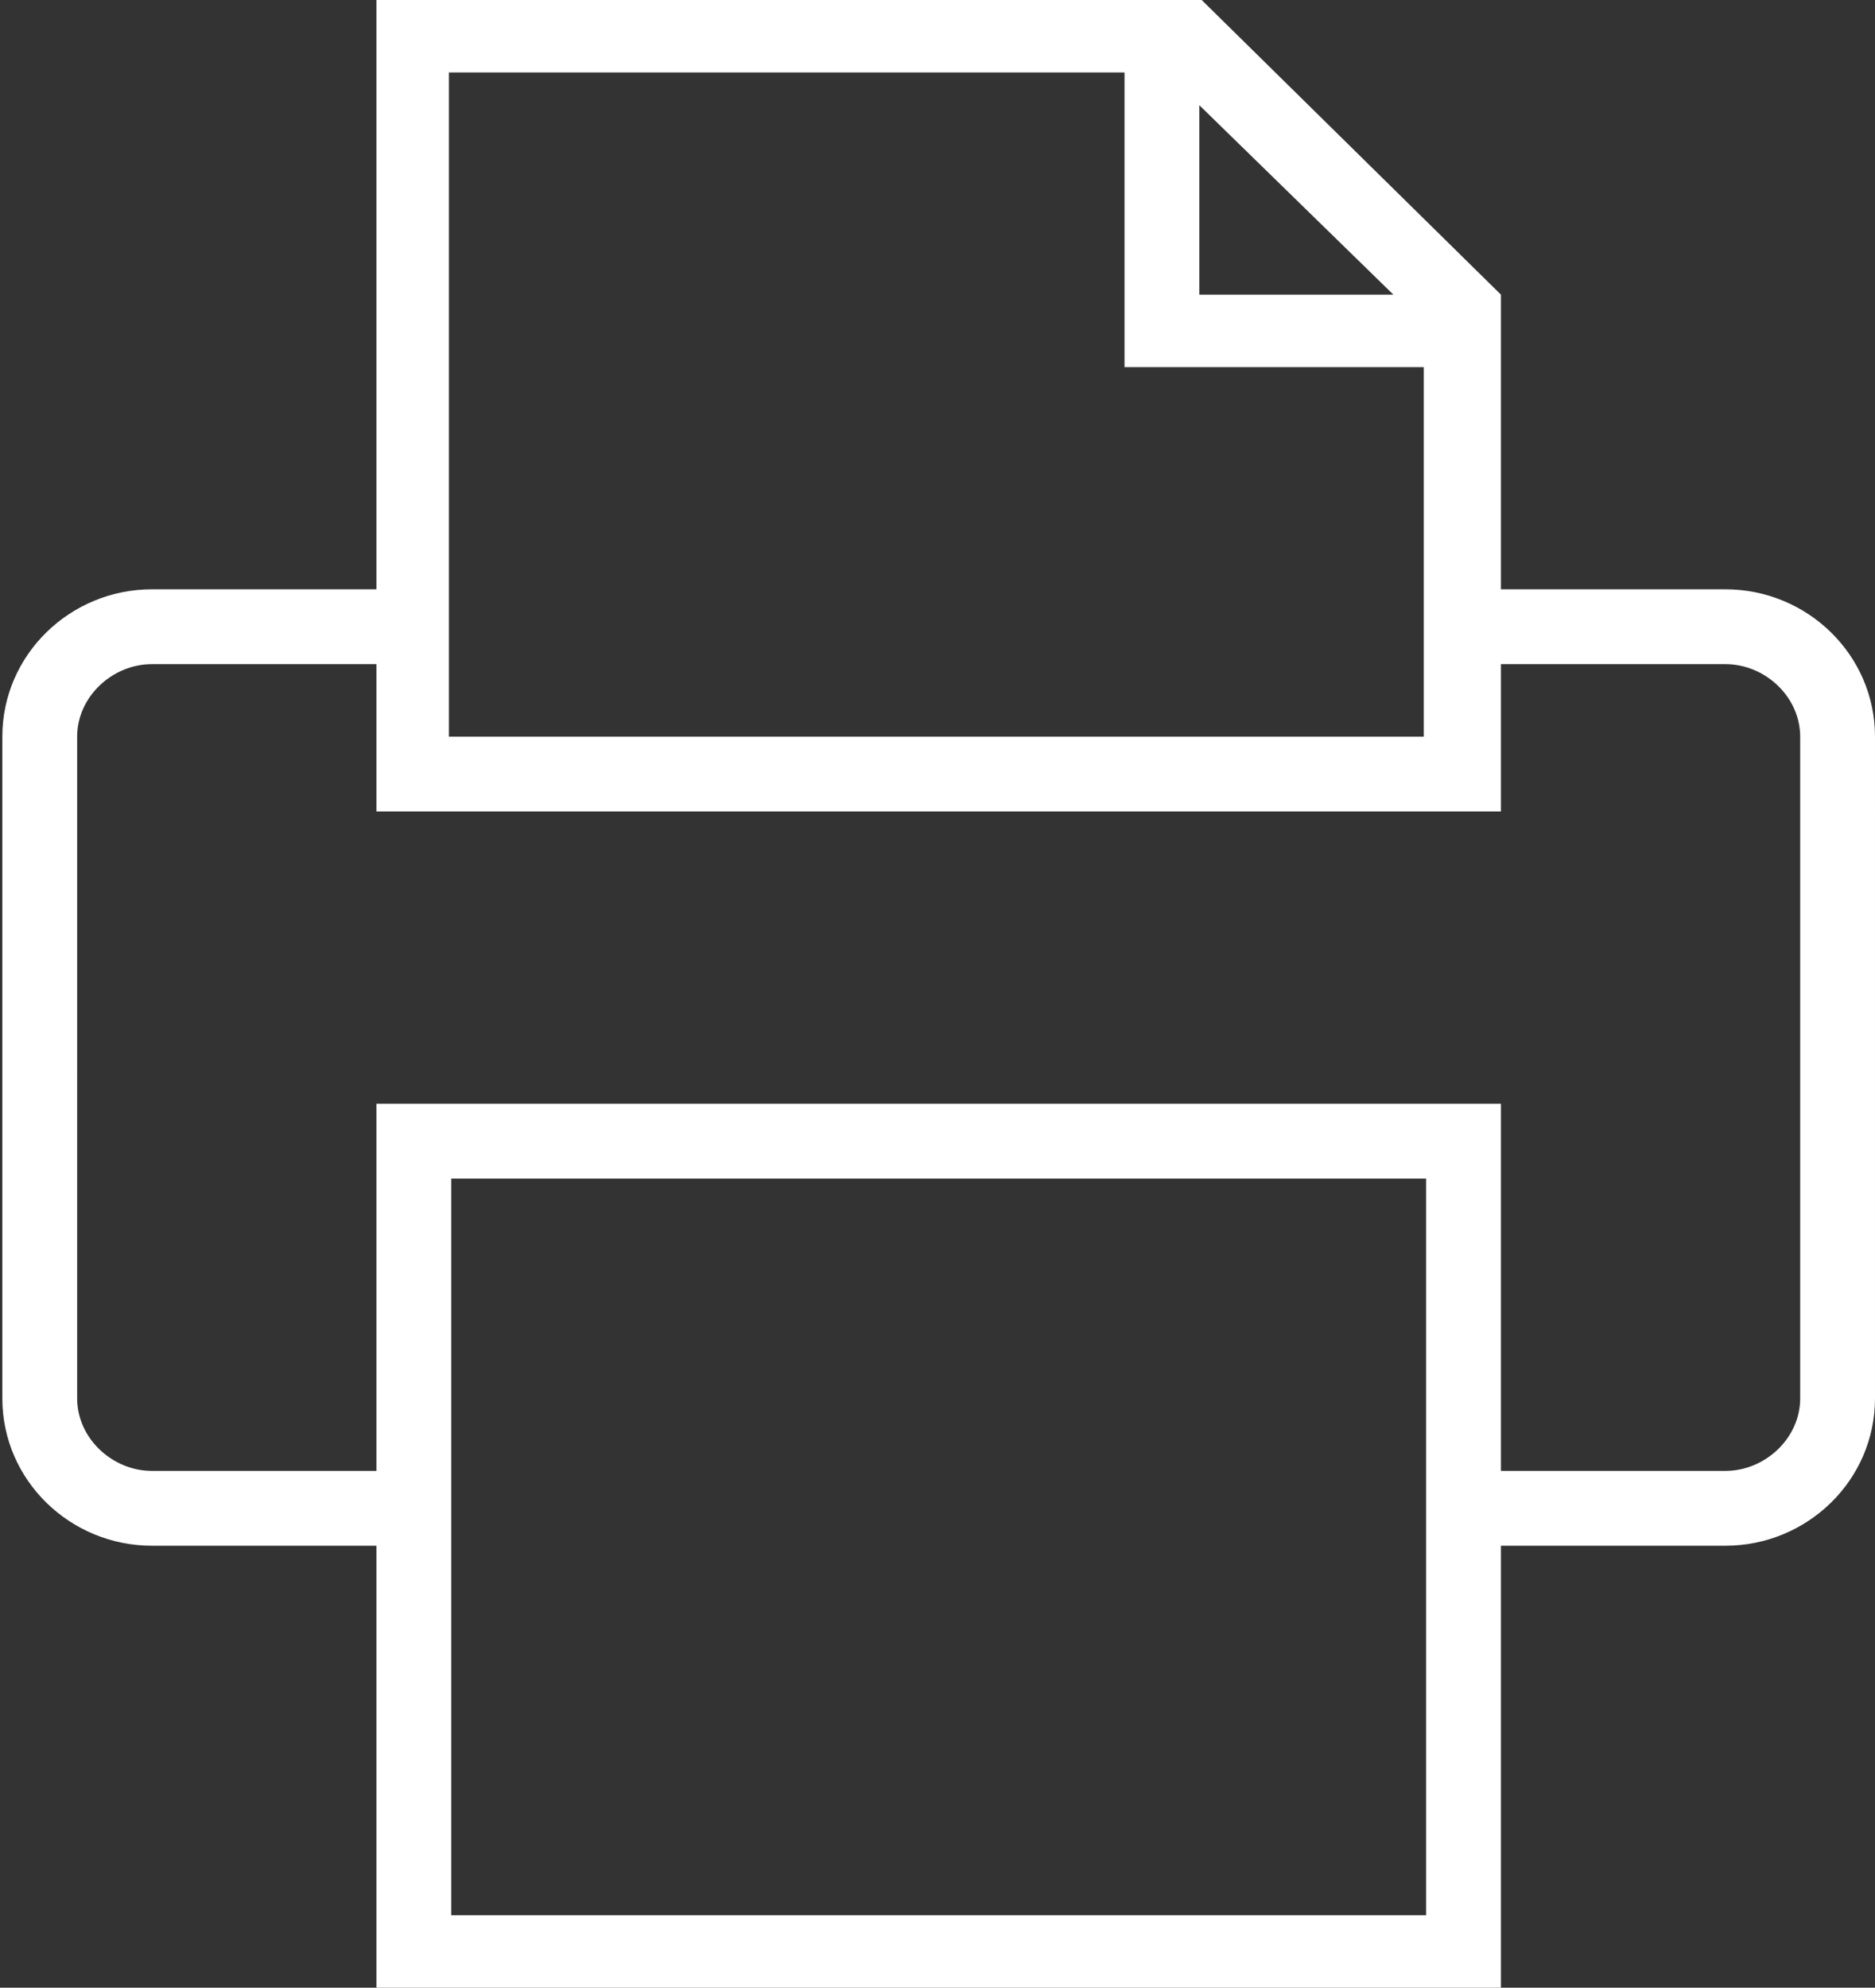
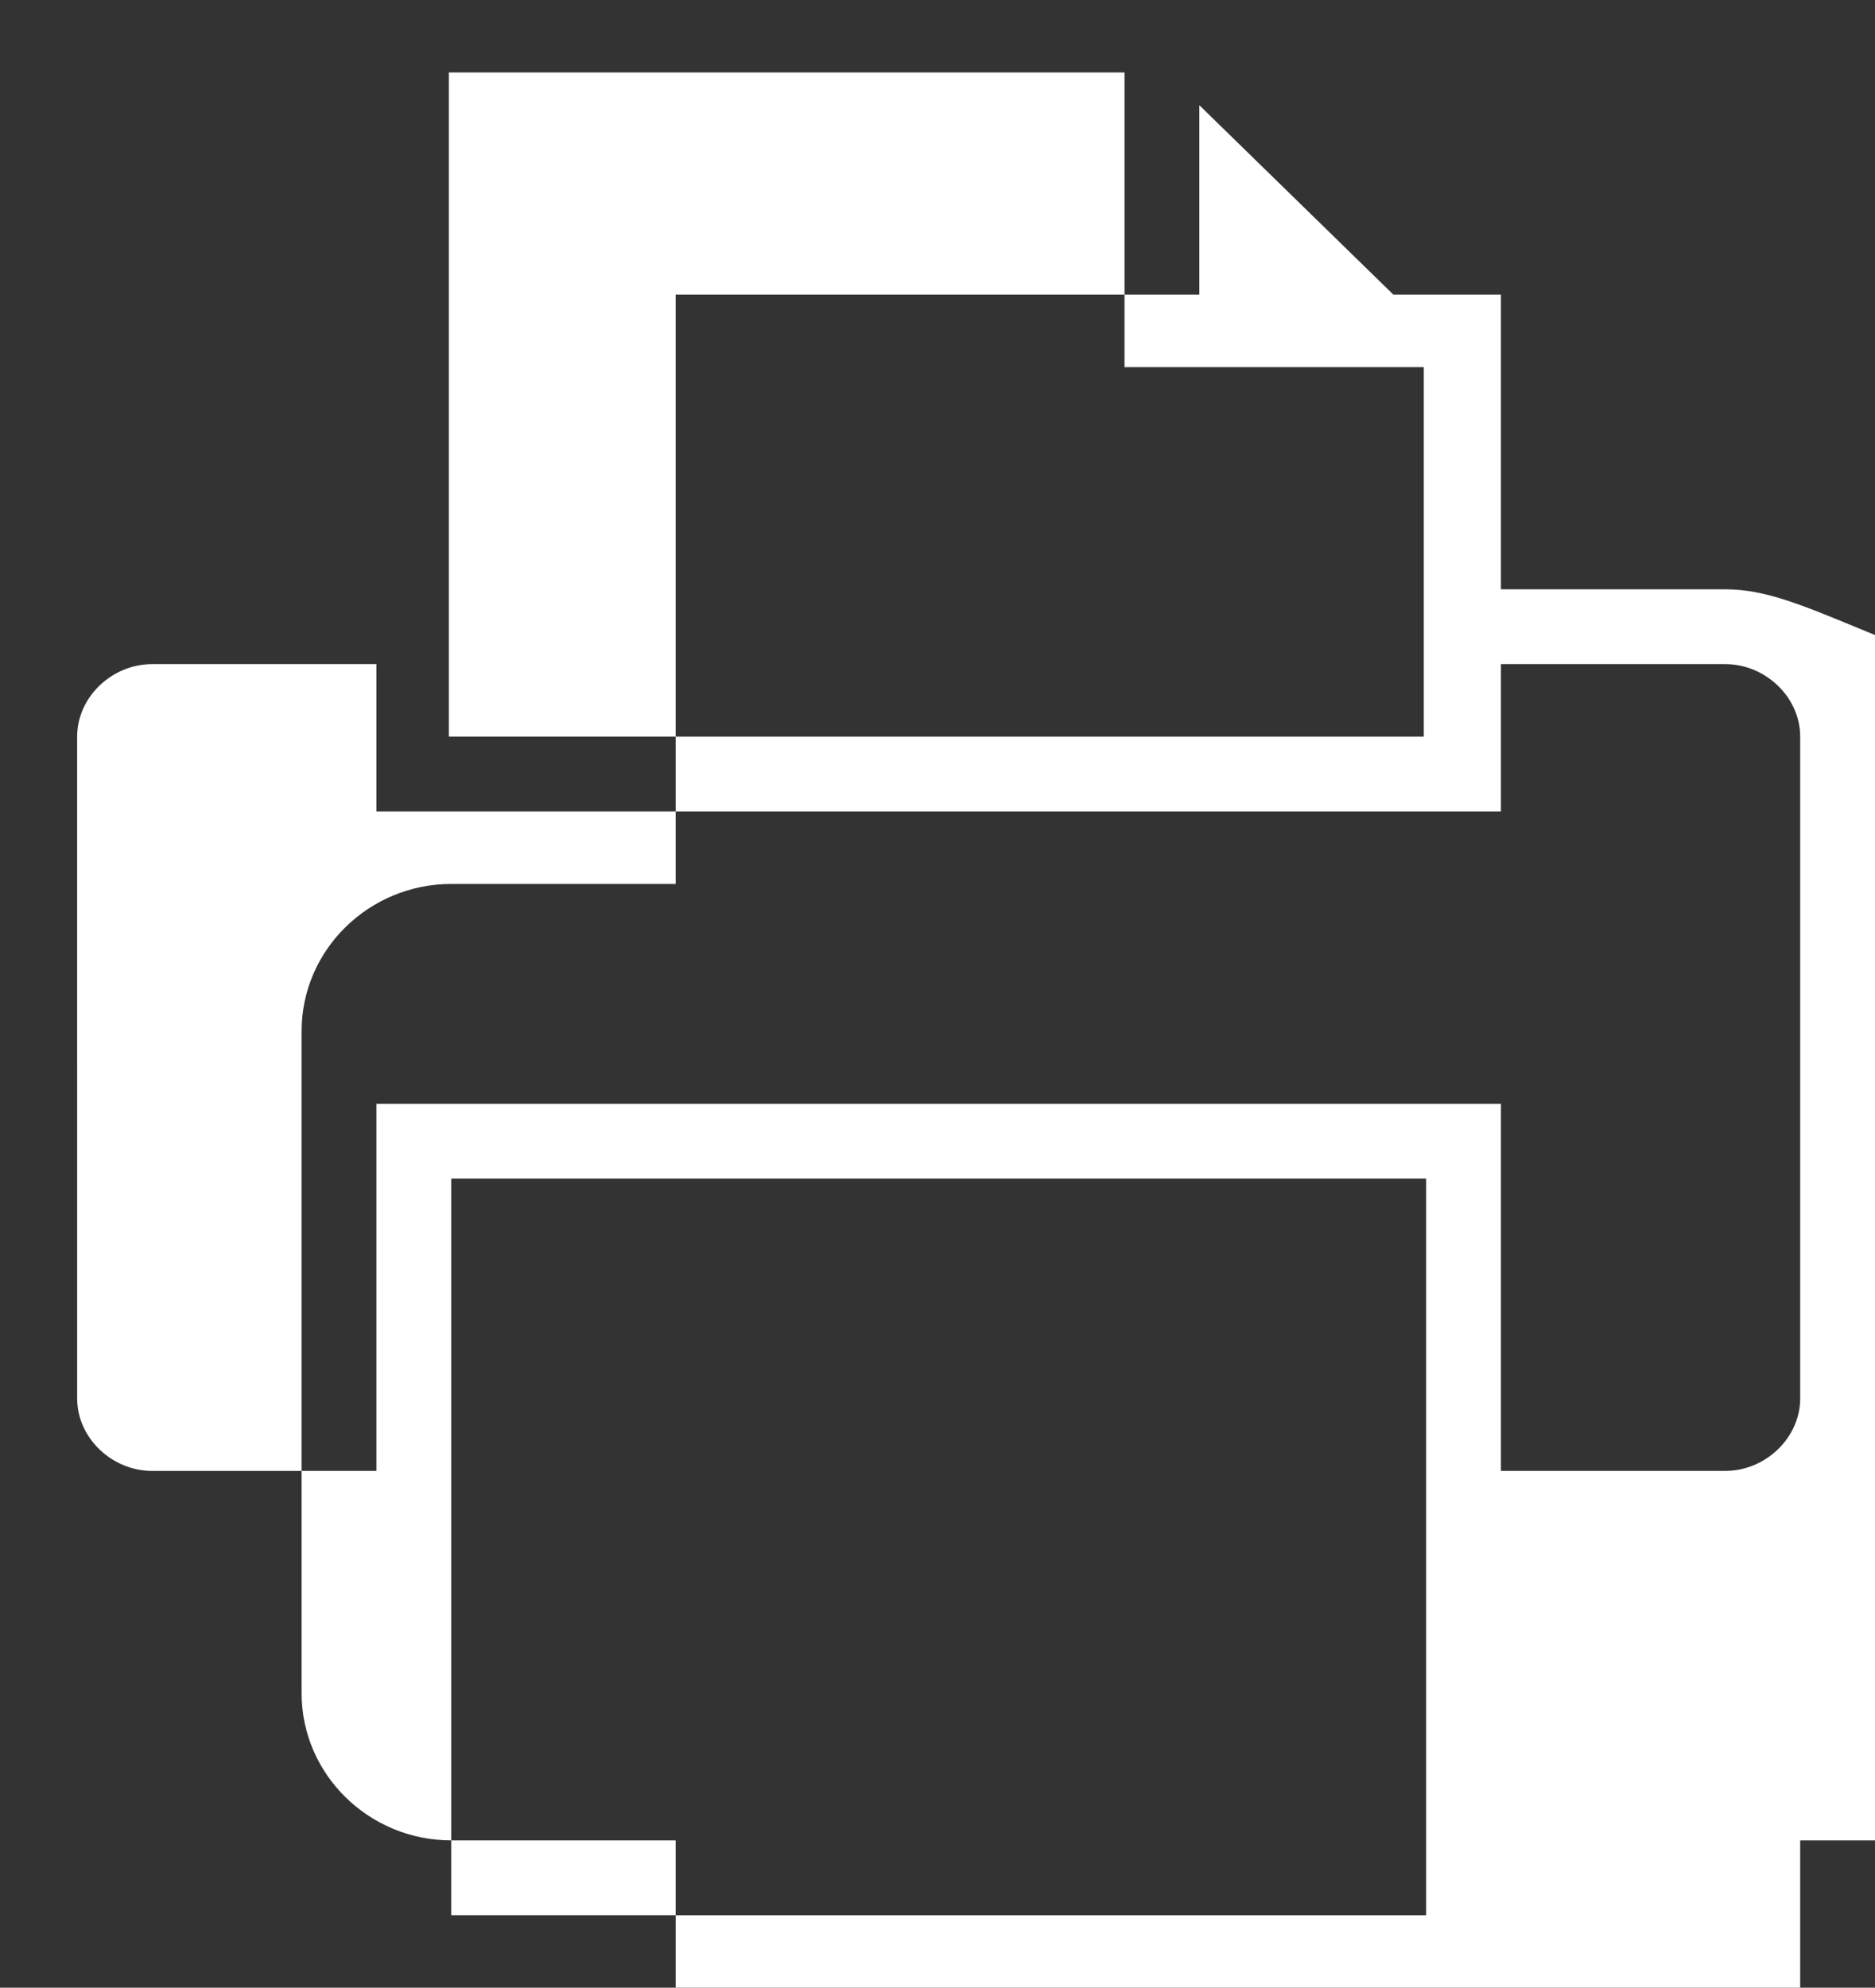
<svg xmlns="http://www.w3.org/2000/svg" version="1.1" id="Calque_1" x="0px" y="0px" viewBox="-534.6 342.5 80.2 85" enable-background="new -534.6 342.5 80.2 85" xml:space="preserve">
  <rect x="-534.6" y="342.5" width="80.2" height="85" fill="#333333" stroke="none" />
-   <path fill="#FFFFFF" id="path-1" d="M-460.8,367.7h-9.6v-12.6l-12.8-12.6h-35.3v25.2h-9.6c-3.5,0-6.4,2.8-6.4,6.3v28.3c0,3.5,2.9,6.3,6.4,6.3h9.6  v18.9h48.1v-18.9h9.6c3.5,0,6.4-2.8,6.4-6.3V374C-454.4,370.5-457.3,367.7-460.8,367.7z M-483.3,347l8.3,8.1h-8.3V347z   M-515.4,345.6h28.9v12.6h12.8V374h-41.7V345.6z M-473.6,424.4h-41.7v-31.5h41.7V424.4z M-457.6,402.3c0,1.7-1.5,3.1-3.2,3.1h-9.6  v-15.7h-48.1v15.7h-9.6c-1.7,0-3.2-1.4-3.2-3.1V374c0-1.7,1.5-3.1,3.2-3.1h9.6v6.3h48.1v-6.3h9.6c1.7,0,3.2,1.4,3.2,3.1V402.3z" />
+   <path fill="#FFFFFF" id="path-1" d="M-460.8,367.7h-9.6v-12.6h-35.3v25.2h-9.6c-3.5,0-6.4,2.8-6.4,6.3v28.3c0,3.5,2.9,6.3,6.4,6.3h9.6  v18.9h48.1v-18.9h9.6c3.5,0,6.4-2.8,6.4-6.3V374C-454.4,370.5-457.3,367.7-460.8,367.7z M-483.3,347l8.3,8.1h-8.3V347z   M-515.4,345.6h28.9v12.6h12.8V374h-41.7V345.6z M-473.6,424.4h-41.7v-31.5h41.7V424.4z M-457.6,402.3c0,1.7-1.5,3.1-3.2,3.1h-9.6  v-15.7h-48.1v15.7h-9.6c-1.7,0-3.2-1.4-3.2-3.1V374c0-1.7,1.5-3.1,3.2-3.1h9.6v6.3h48.1v-6.3h9.6c1.7,0,3.2,1.4,3.2,3.1V402.3z" />
</svg>